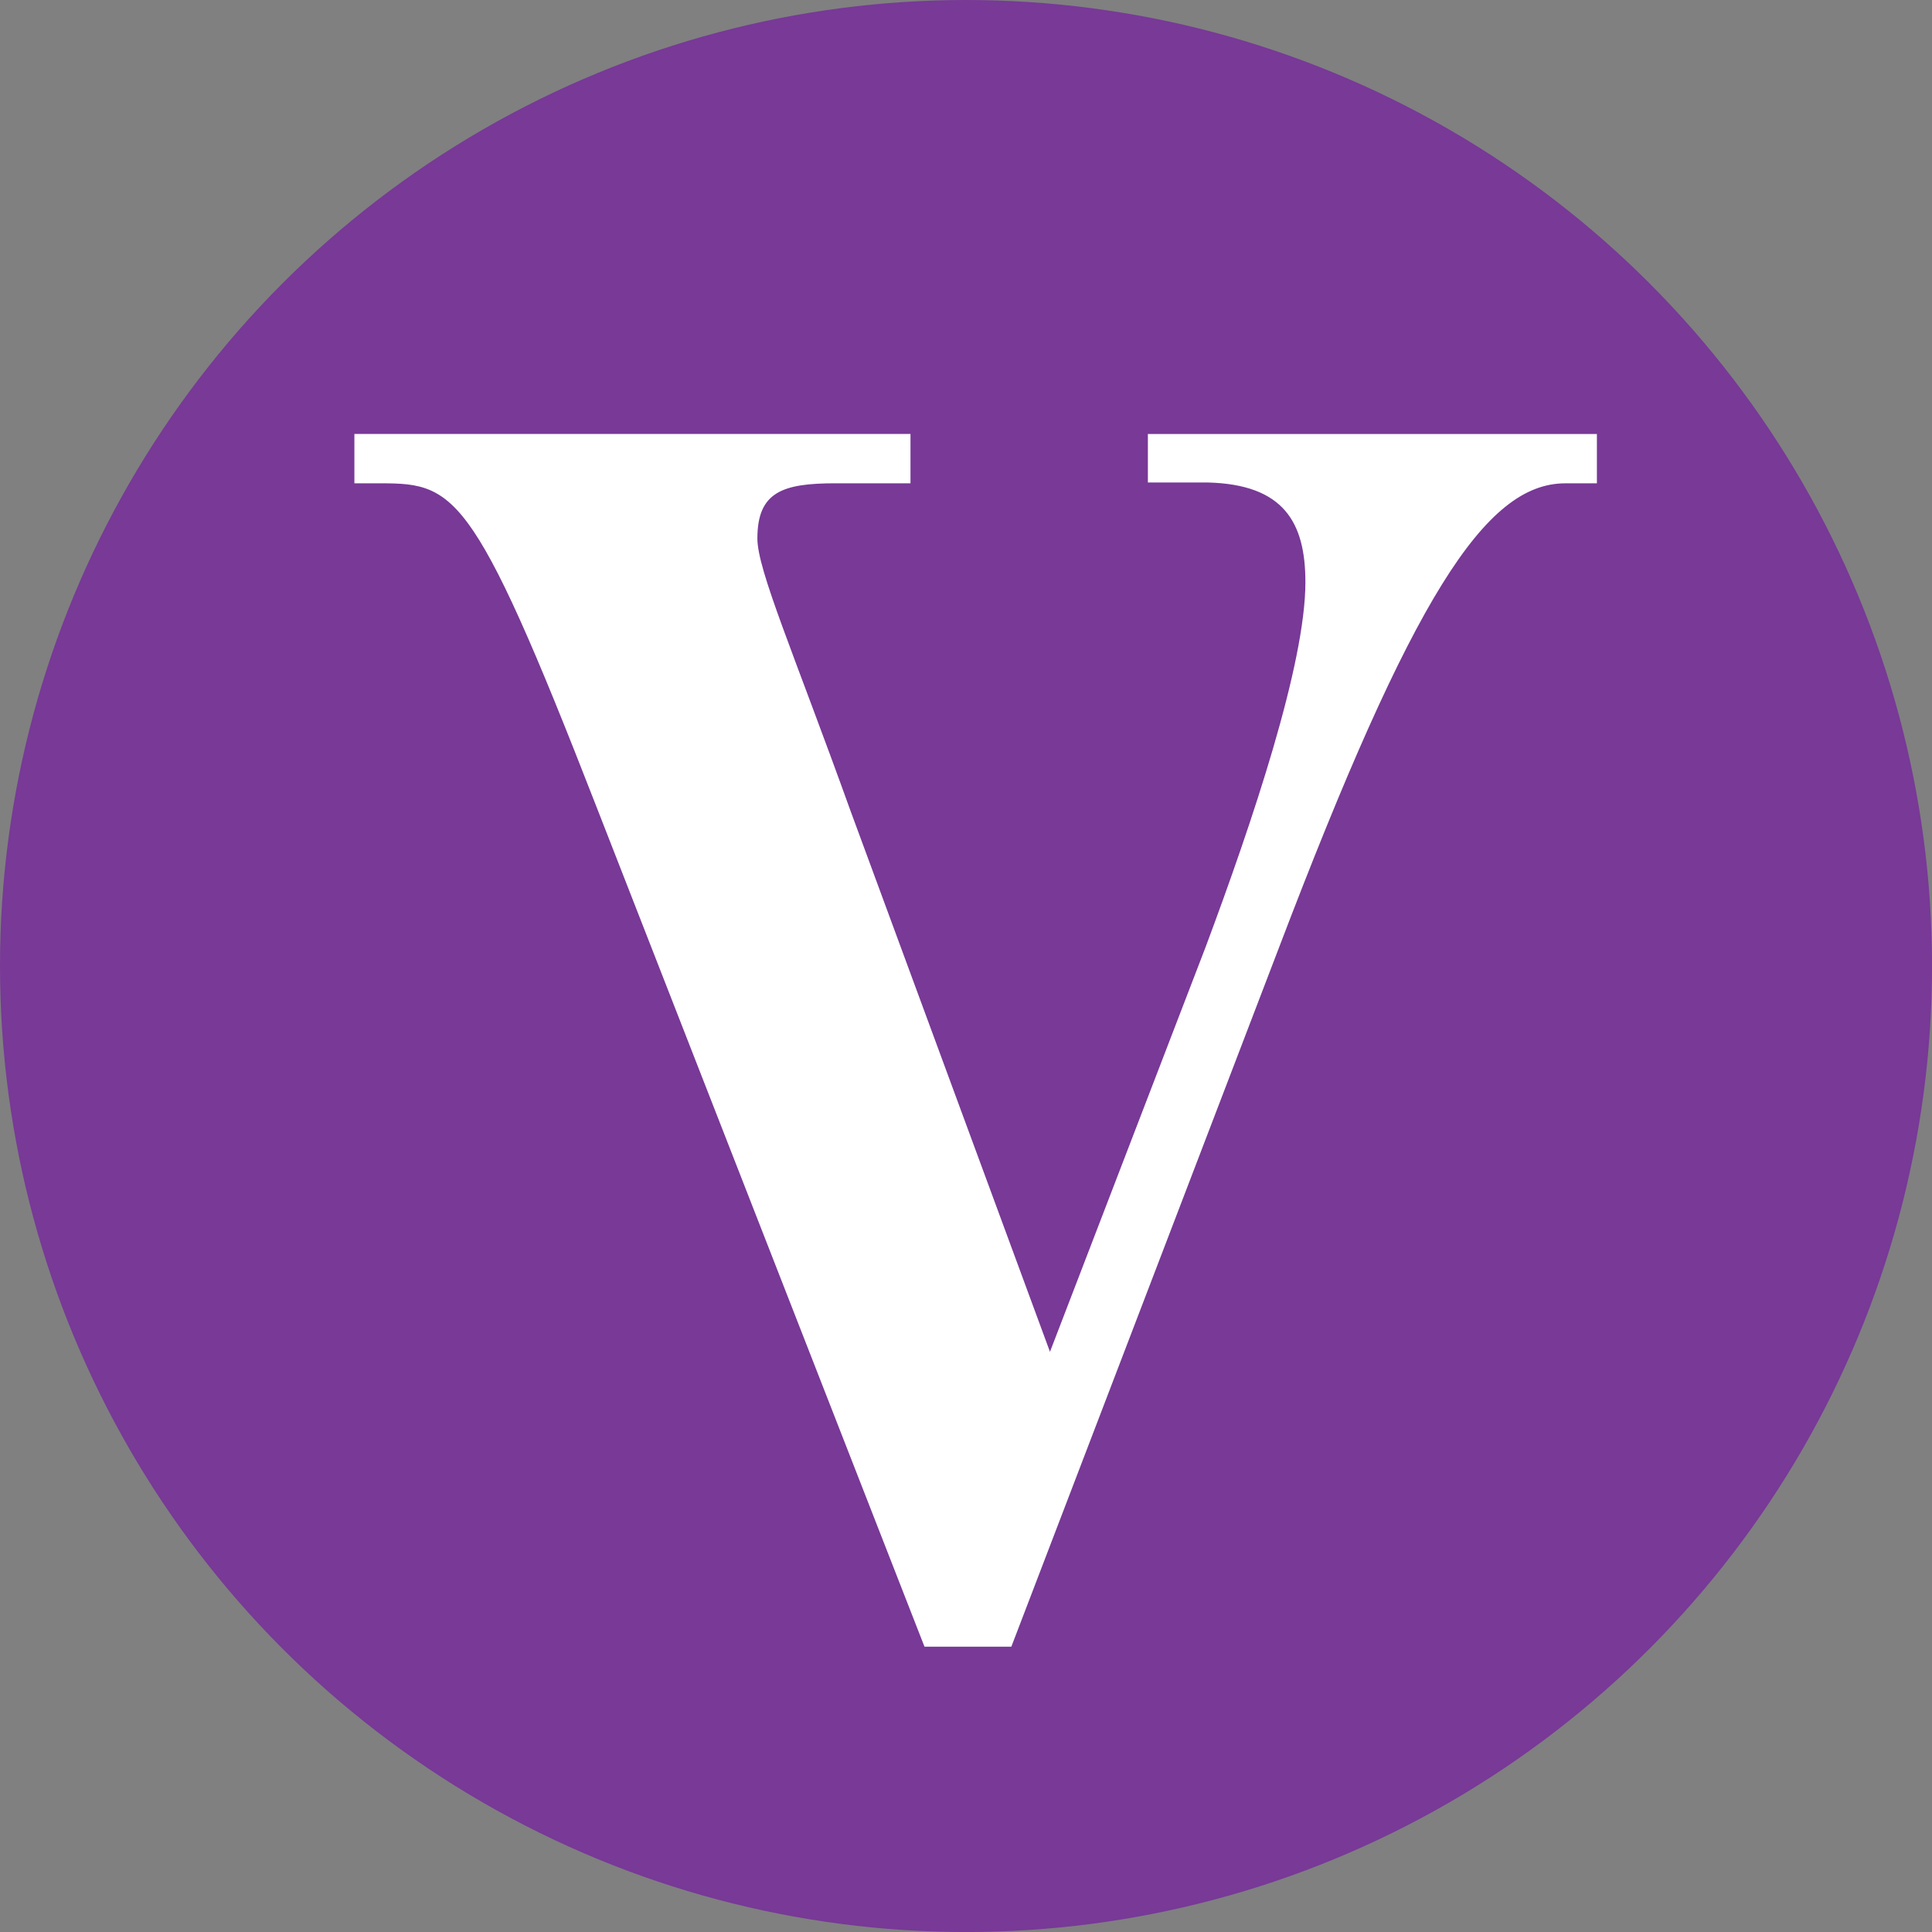
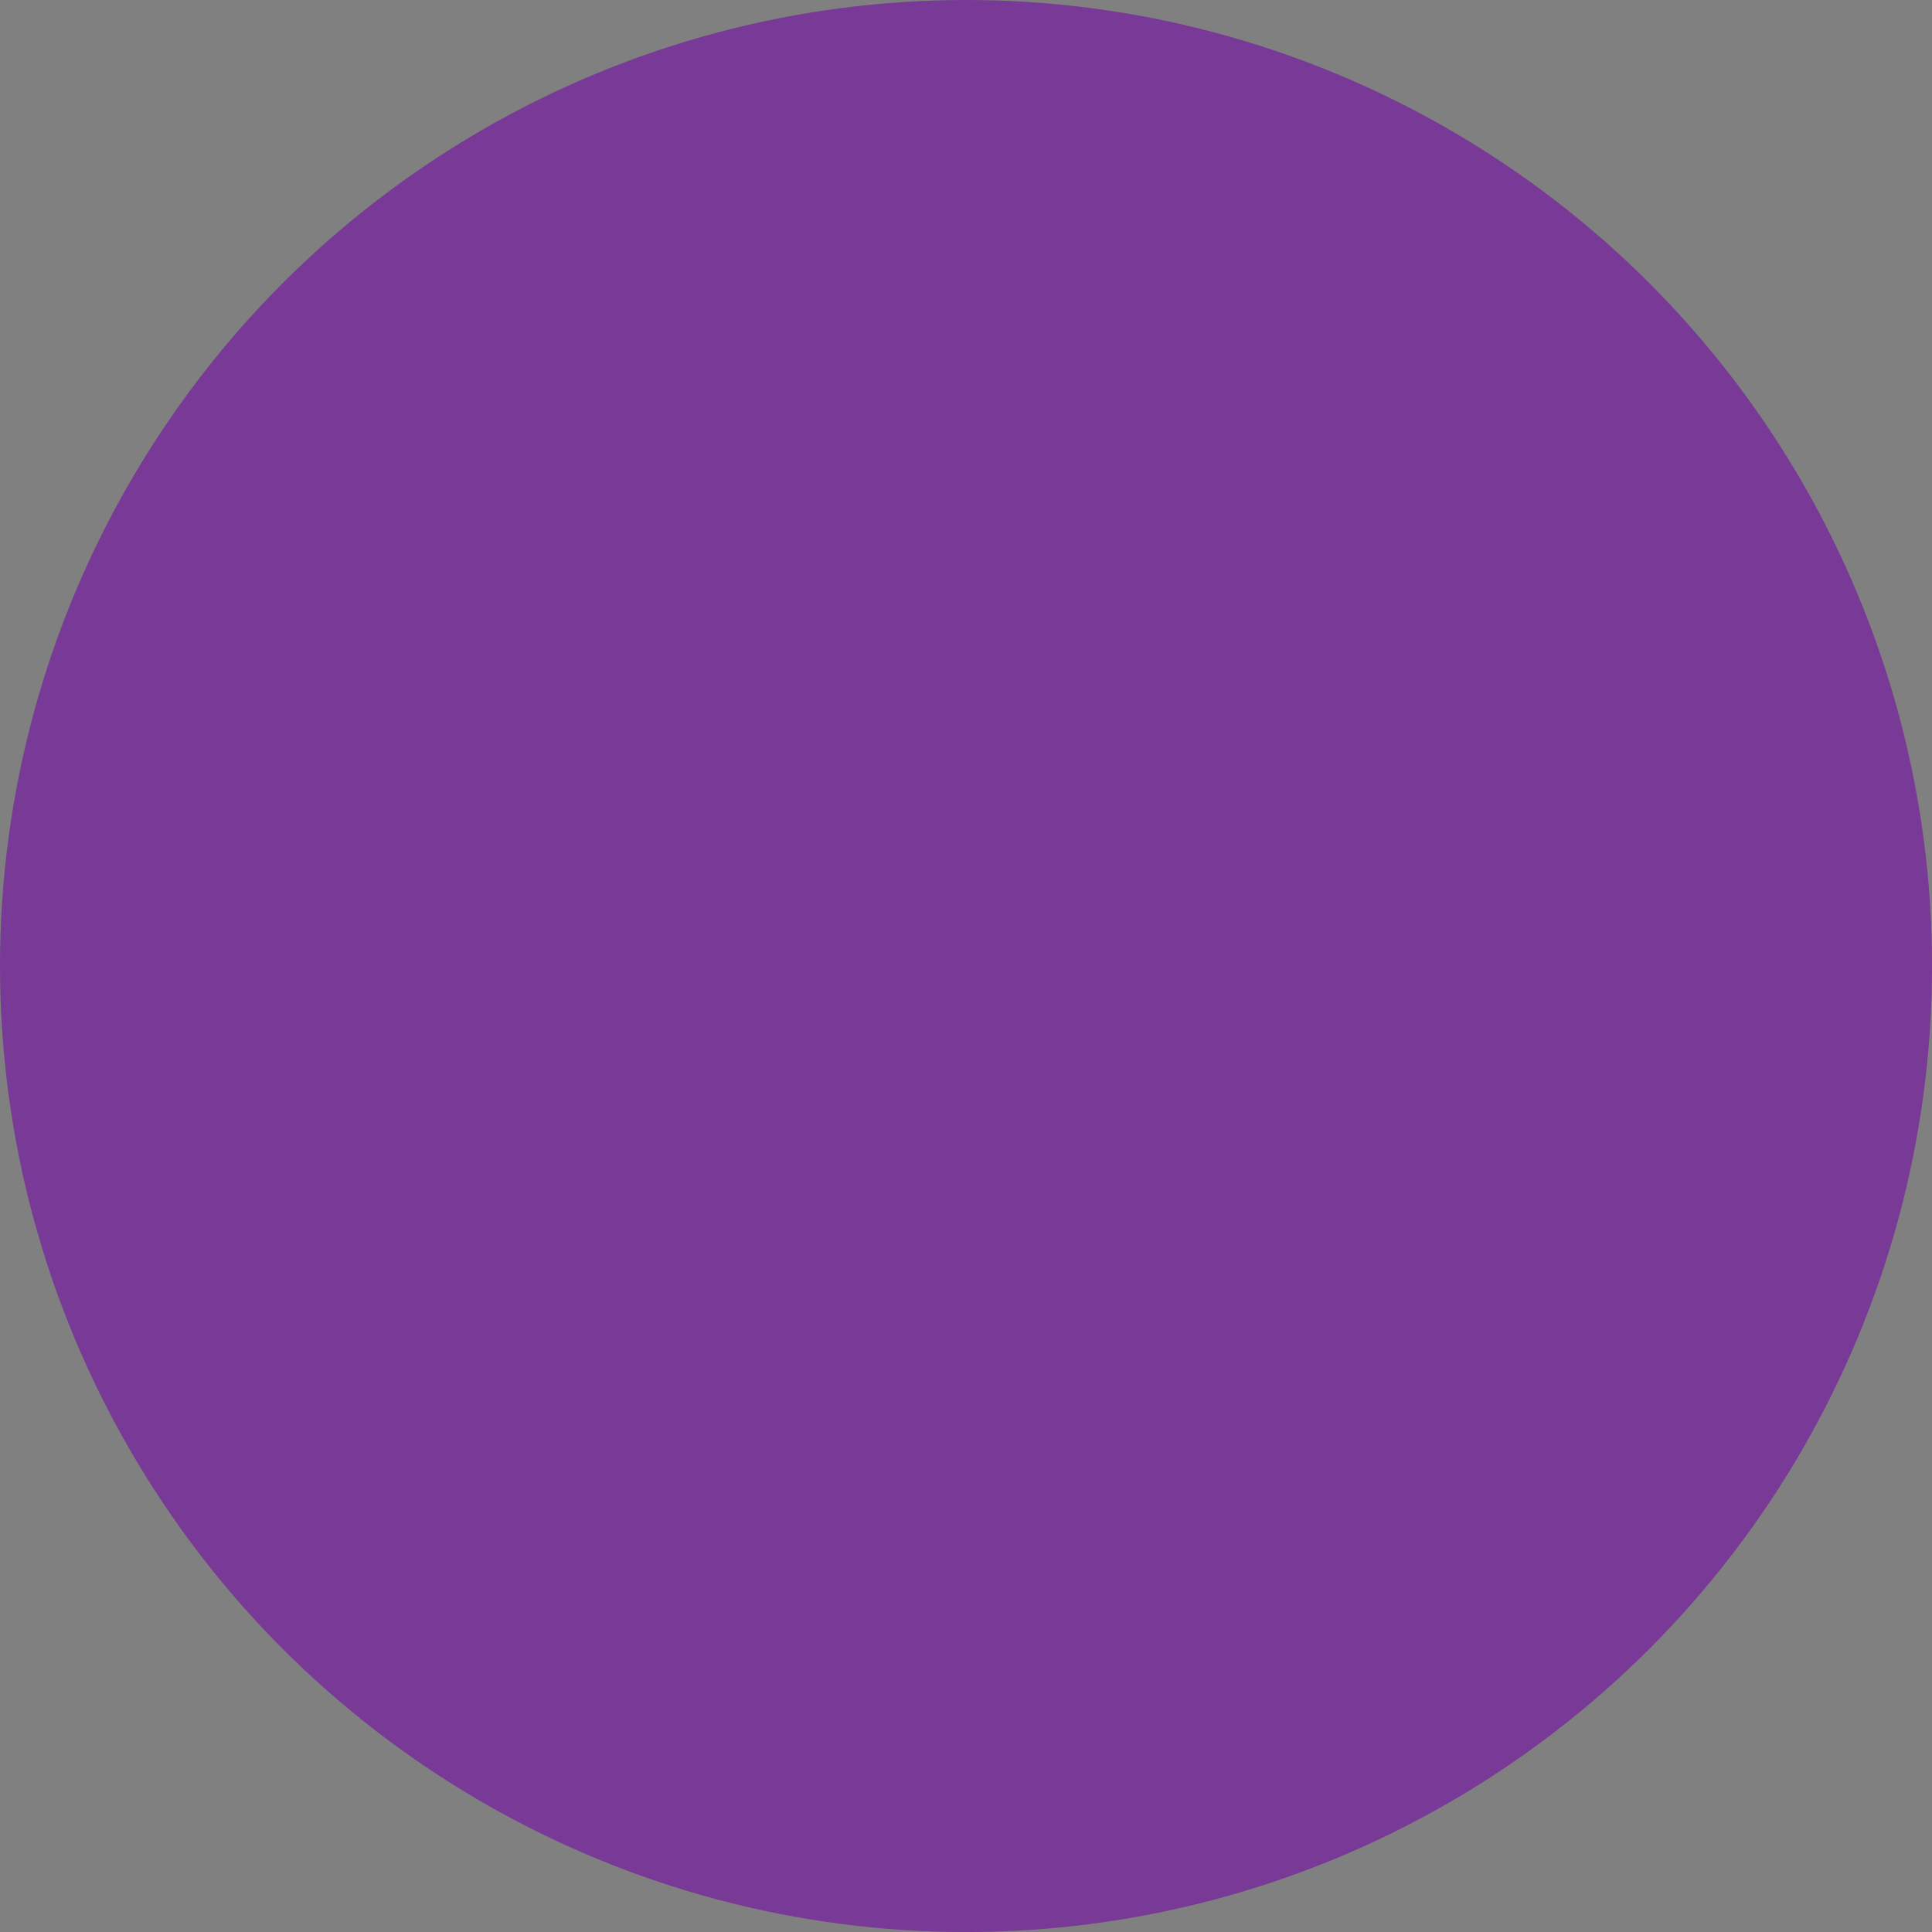
<svg xmlns="http://www.w3.org/2000/svg" id="BACKGROUND" viewBox="0 0 459.57 459.57">
  <rect x="0" y="0" width="459.57" height="459.57" fill="#808080" stroke="none" />
  <defs>
    <style>
      .cls-1 {
        fill: #fff;
      }

      .cls-2 {
        fill: #783997;
      }
    </style>
  </defs>
  <circle class="cls-2" cx="229.79" cy="229.79" r="229.79" />
-   <path id="b" class="cls-1" d="M273.14,103.24h106.72v11.73h-7.53c-19.09,0-36.42,27.31-68.11,110.48l-63.65,166.25h-20.66l-77.92-199.52c-30.2-77.65-33.97-77.22-53.05-77.22h-4.64v-11.73h132.28v11.73h-17.77c-12.61,0-18.65,2.01-18.65,13.13,0,7.53,8.67,27.31,22.15,64.78l47.45,128.69,37.03-96.3c11.12-29.77,23.73-67.24,23.73-86.76,0-14.18-5.08-23.29-23.29-23.73h-14.18v-11.56h.09Z" />
</svg>